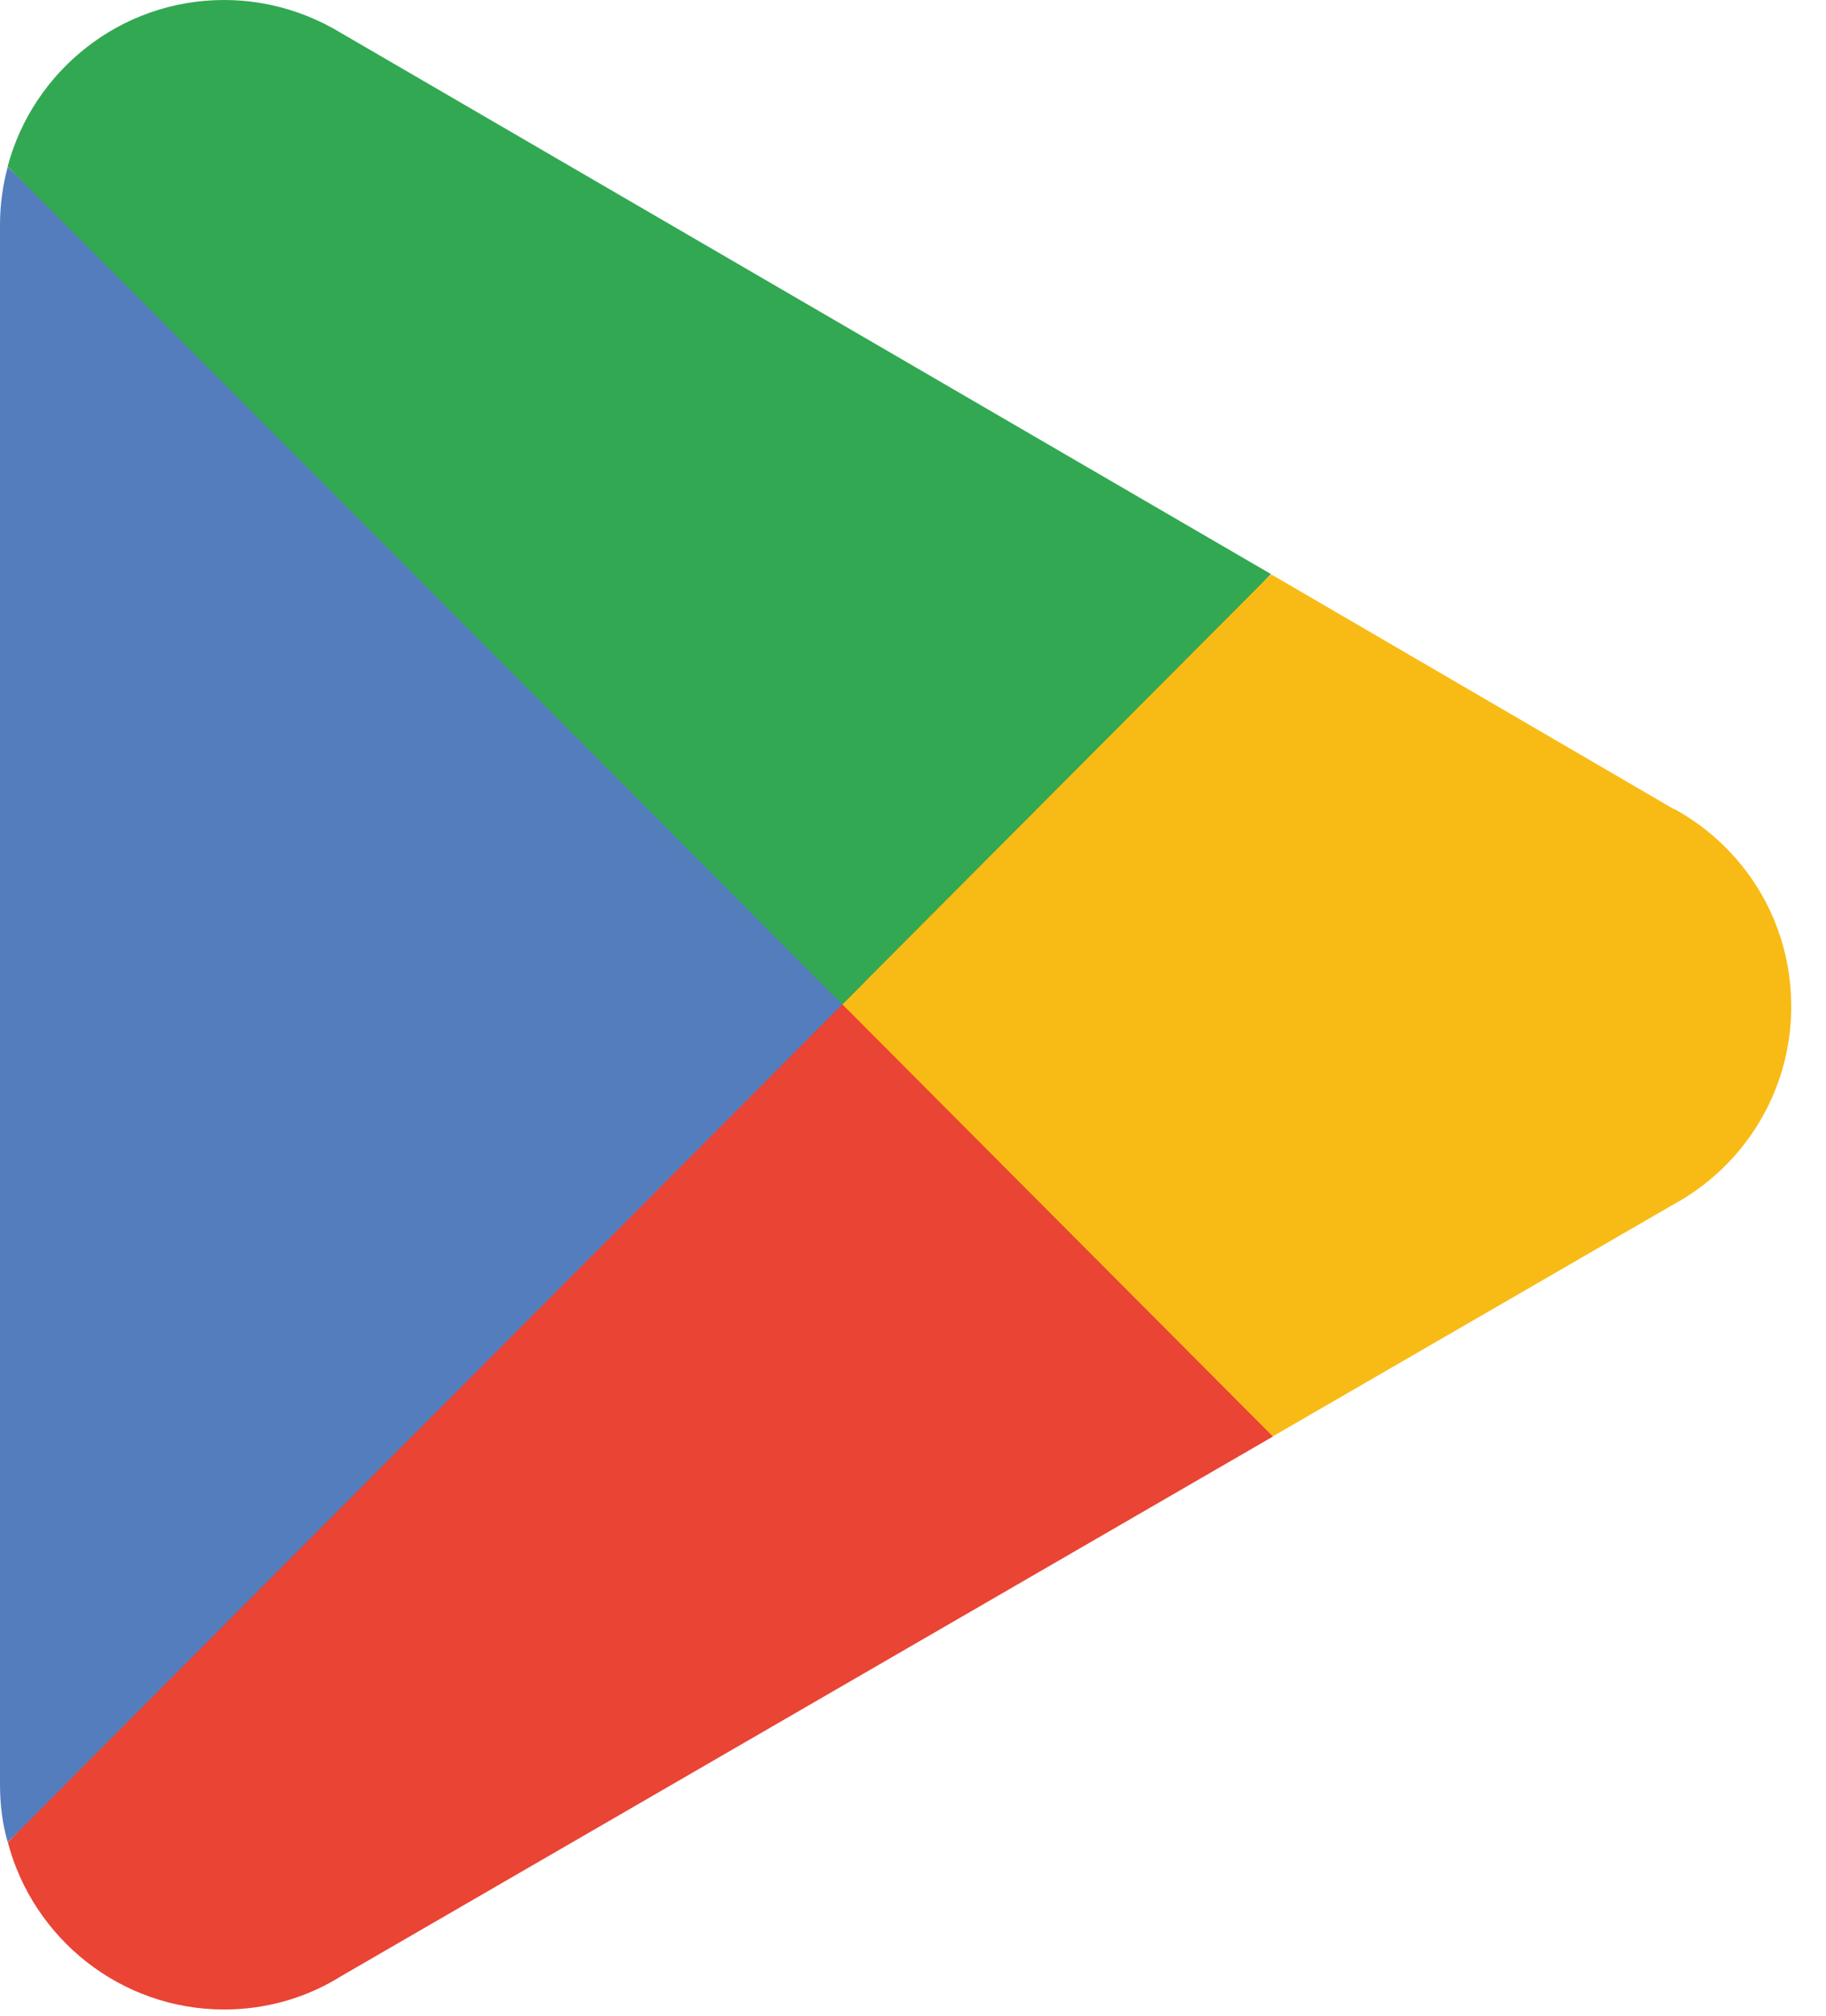
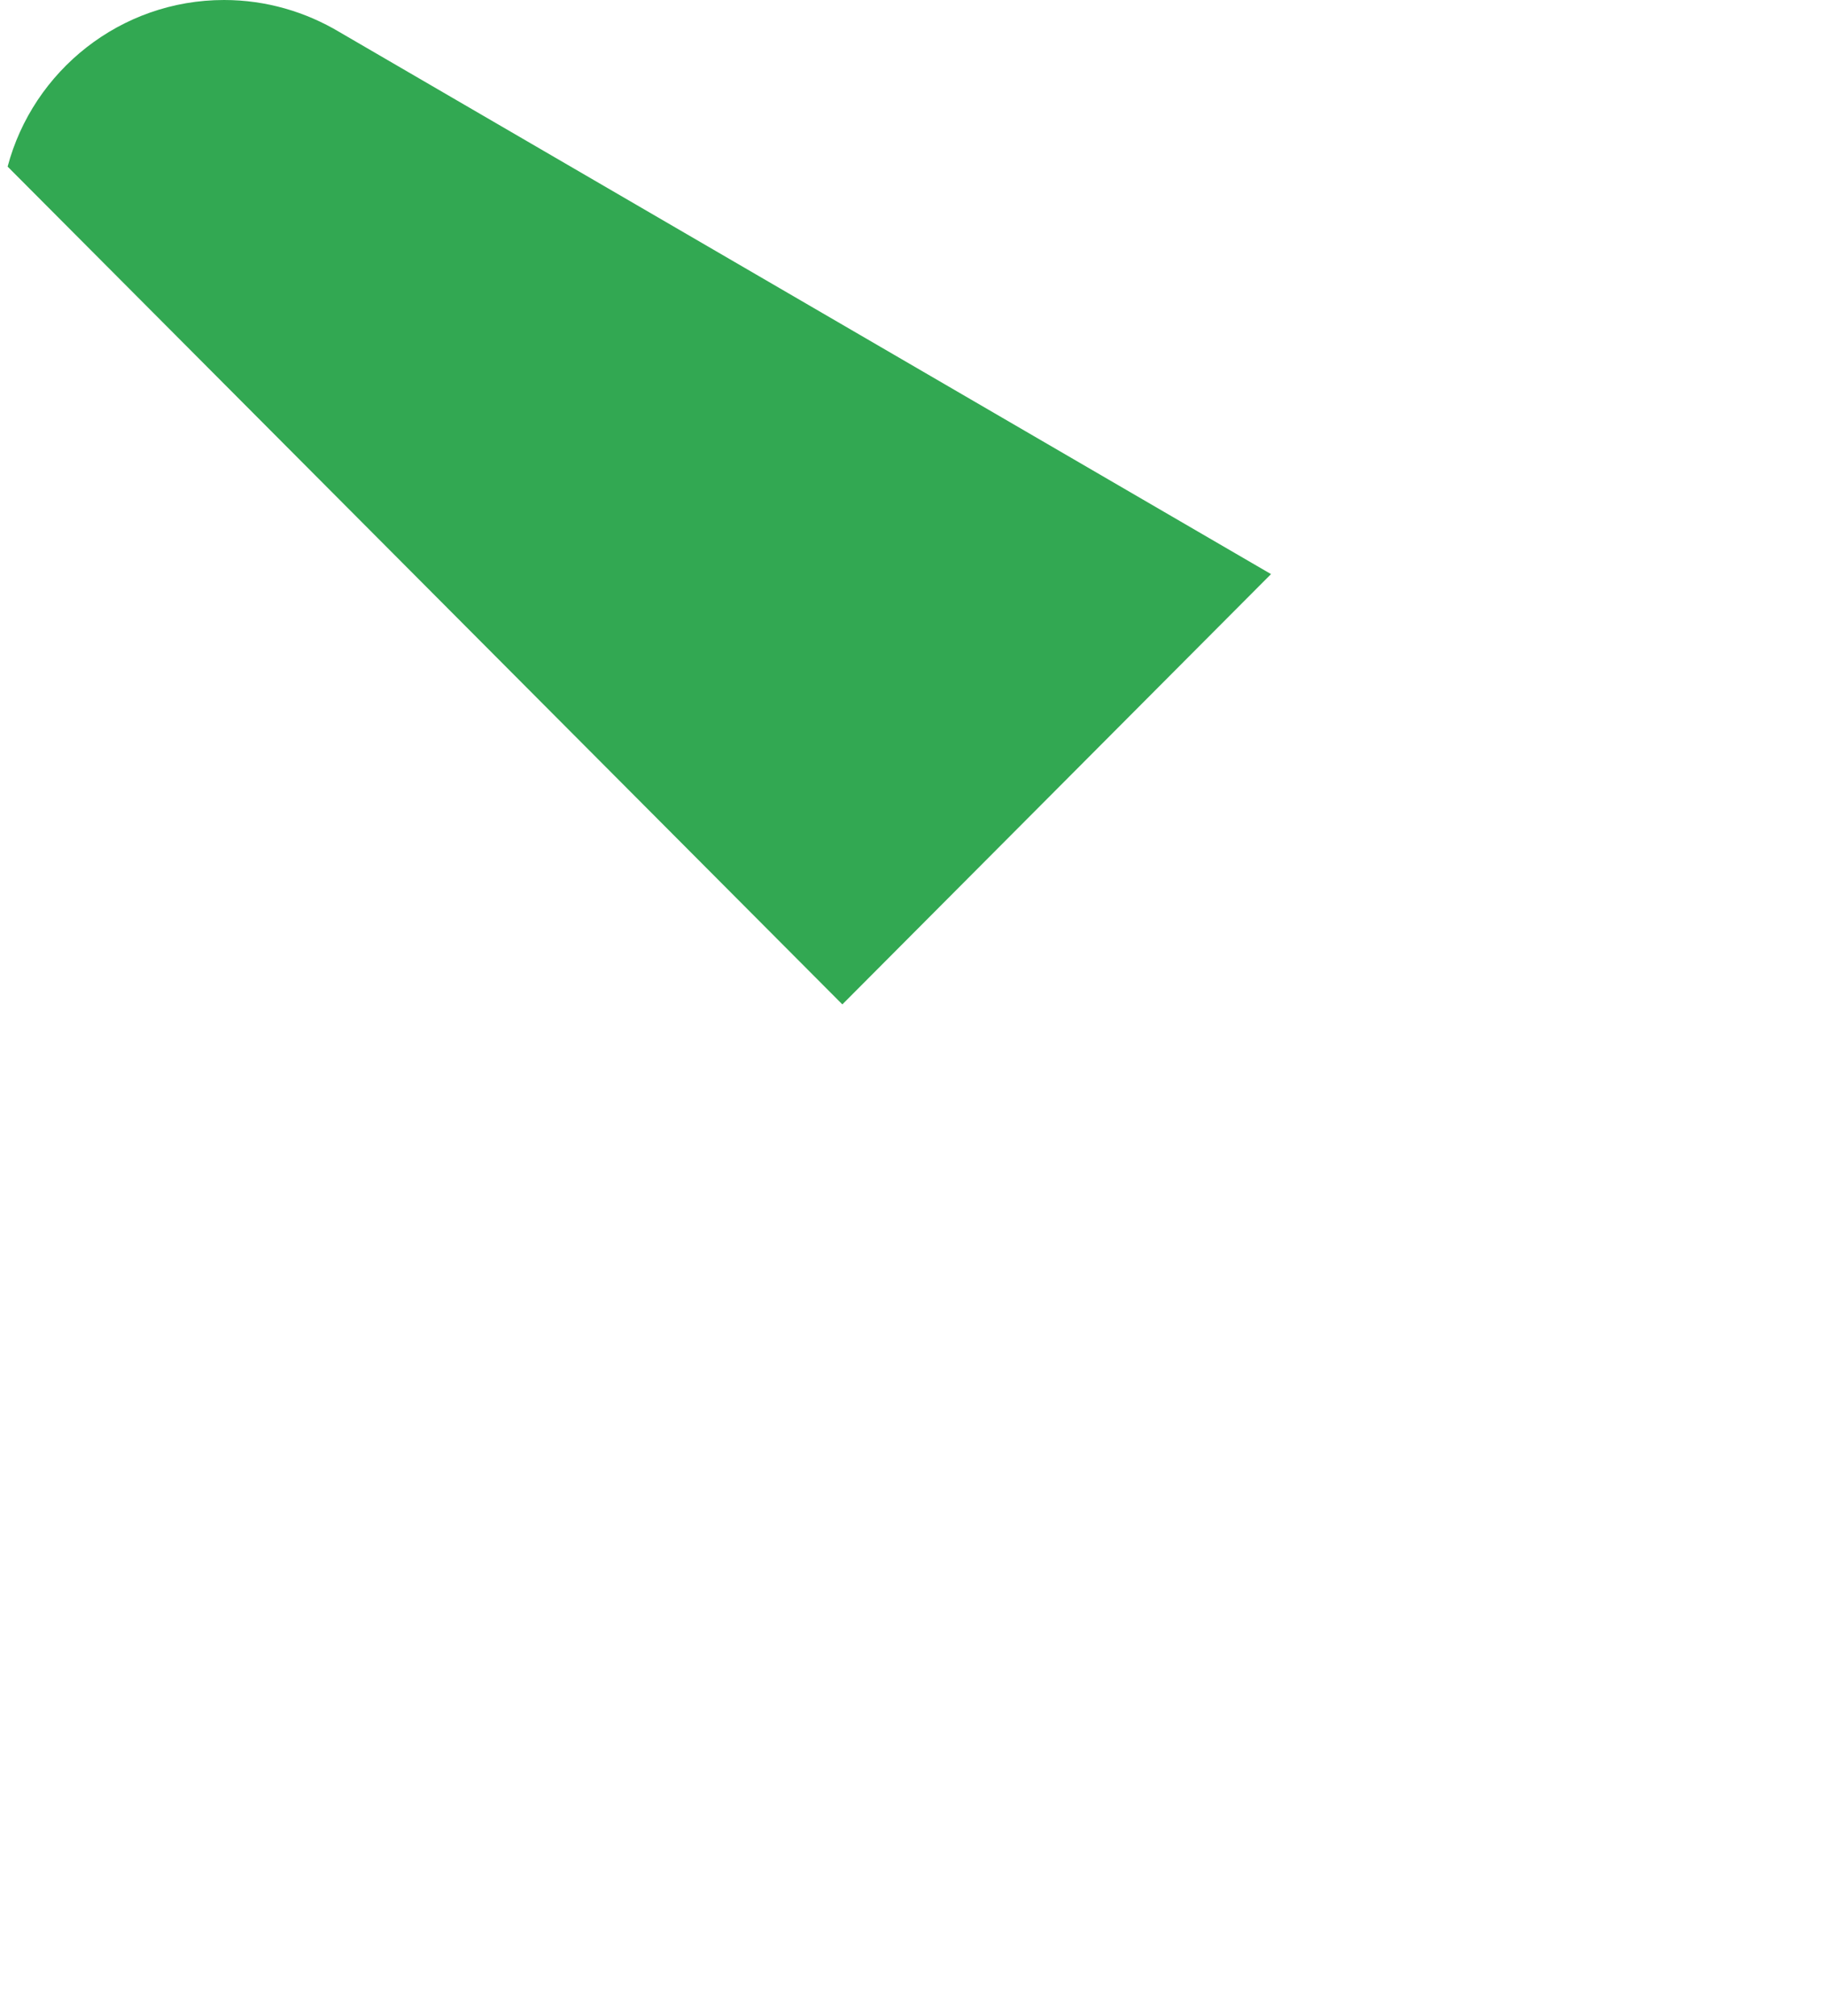
<svg xmlns="http://www.w3.org/2000/svg" fill="none" height="100%" overflow="visible" preserveAspectRatio="none" style="display: block;" viewBox="0 0 29 32" width="100%">
  <g id="Group 11403">
-     <path d="M13.284 15.23L0.127 29.245C0.127 29.245 0.127 29.251 0.127 29.256C0.53 30.775 1.917 31.901 3.559 31.901C4.216 31.901 4.835 31.723 5.36 31.407L5.404 31.38L20.22 22.803L13.284 15.23Z" fill="#E94434" id="Vector" />
-     <path d="M26.597 12.846H26.586L20.192 9.12L12.986 15.551L20.214 22.803L26.575 19.122C27.691 18.517 28.448 17.336 28.448 15.978C28.448 14.62 27.702 13.456 26.597 12.846Z" fill="#F8BB15" id="Vector_2" />
-     <path d="M0.122 2.65C0.044 2.944 5.06639e-06 3.249 5.06639e-06 3.57V28.33C5.06639e-06 28.646 0.039 28.957 0.122 29.245L13.732 15.59L0.122 2.65Z" fill="#547DBE" id="Vector_3" />
    <path d="M13.378 15.945L20.186 9.114L5.393 0.51C4.857 0.189 4.227 2.5332e-06 3.559 2.5332e-06C1.912 2.5332e-06 0.525 1.125 0.121 2.645L13.378 15.945Z" fill="#32A852" id="Vector_4" />
  </g>
</svg>